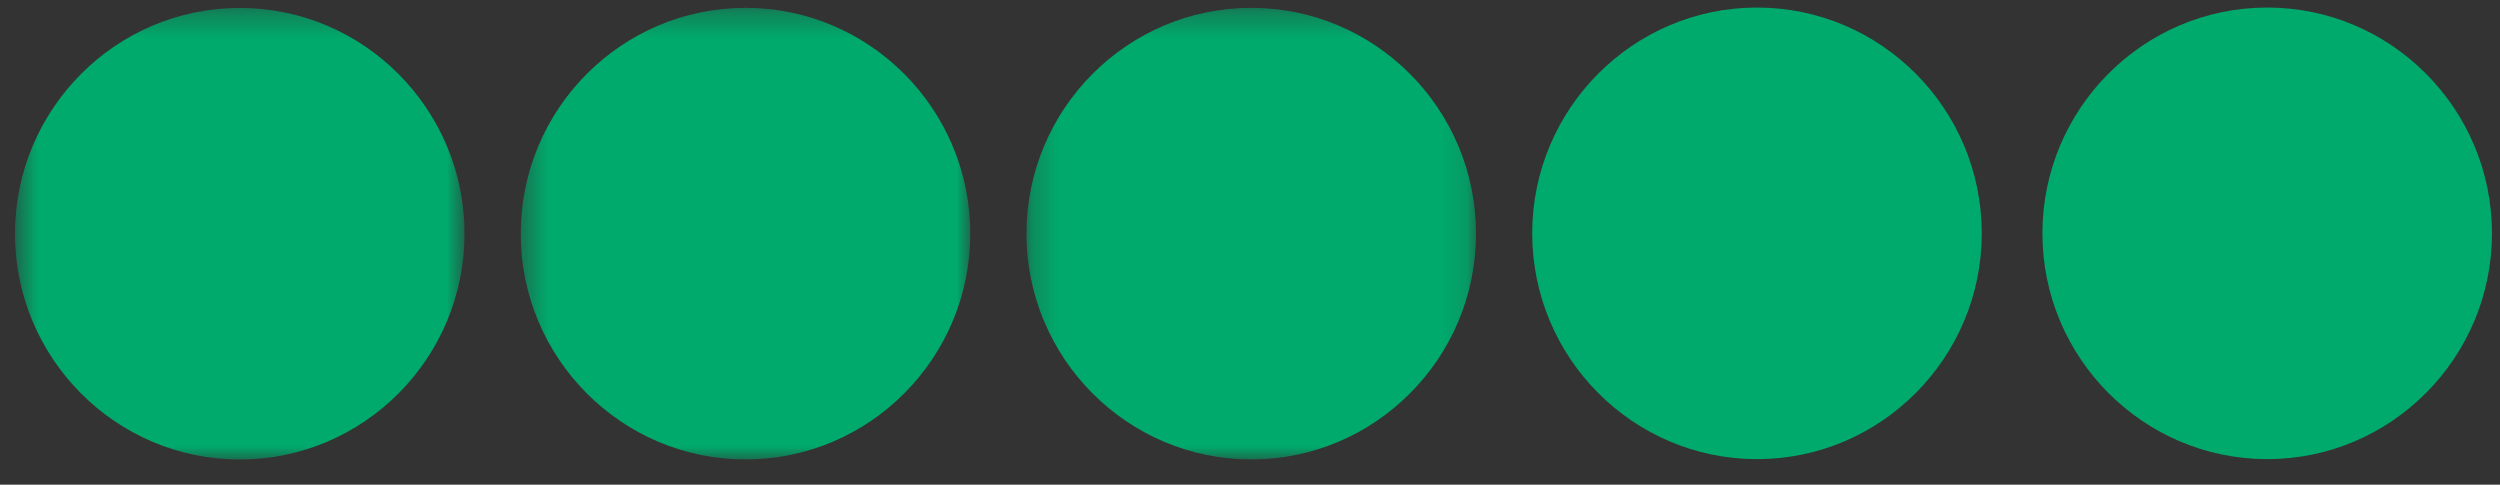
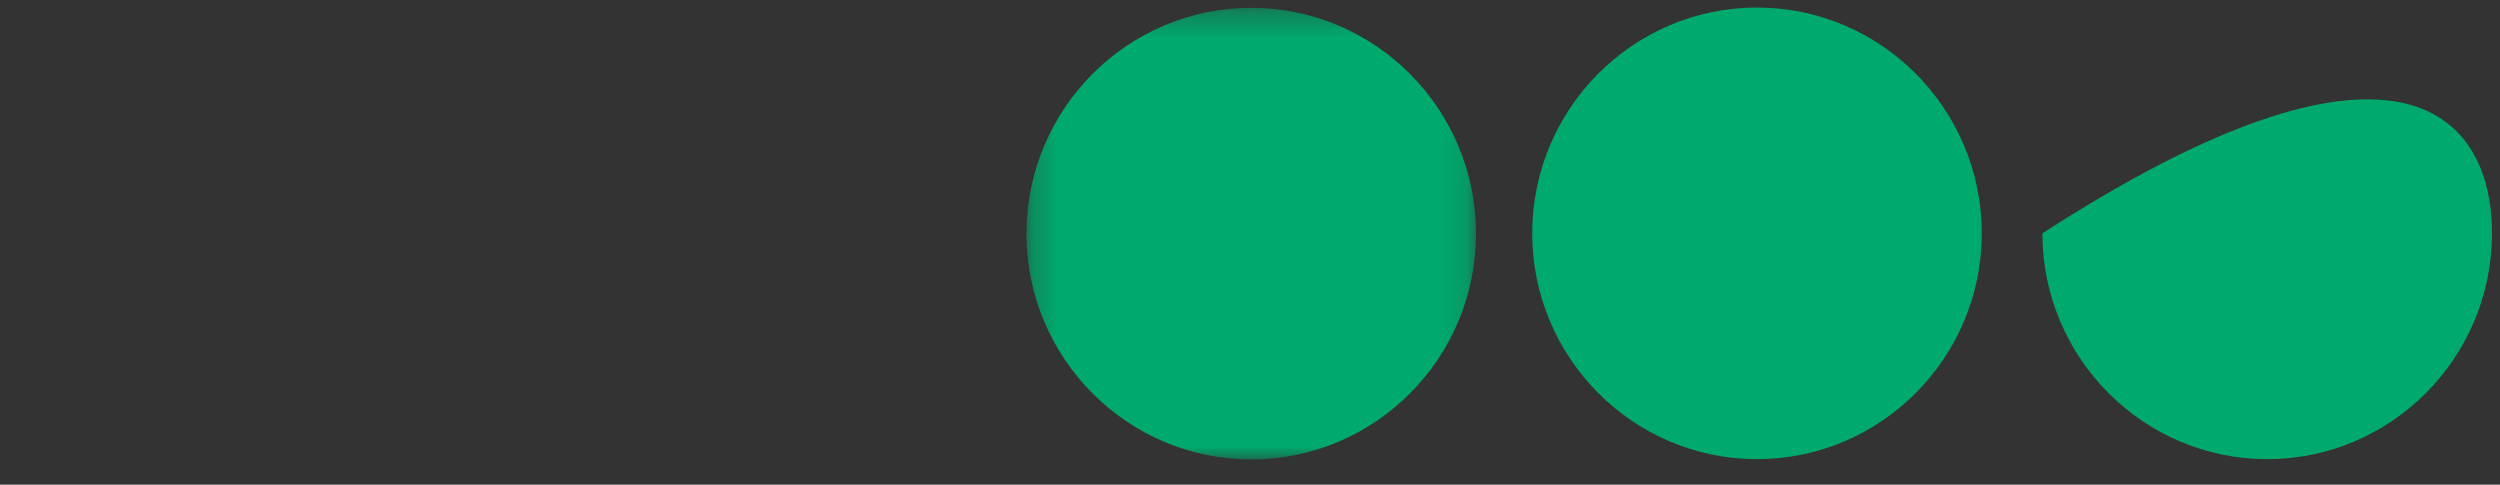
<svg xmlns="http://www.w3.org/2000/svg" width="98" height="19" viewBox="0 0 98 19" fill="none">
  <rect x="0" y="0" width="98" height="19" fill="#333333" stroke="none" />
  <g clip-path="url(#clip0_1_267)">
-     <path fill-rule="evenodd" clip-rule="evenodd" d="M80.707 9.159C80.707 4.732 84.292 1.131 88.699 1.131C93.106 1.131 96.692 4.732 96.692 9.159C96.692 13.587 93.106 17.188 88.699 17.188C84.292 17.188 80.707 13.587 80.707 9.159Z" fill="white" />
    <mask id="mask0_1_267" style="mask-type:alpha" maskUnits="userSpaceOnUse" x="40" y="0" width="18" height="19">
      <path d="M40.238 0.308H57.86V18.01H40.238V0.308Z" fill="white" />
    </mask>
    <g mask="url(#mask0_1_267)">
      <path fill-rule="evenodd" clip-rule="evenodd" d="M40.238 9.159C40.238 4.278 44.191 0.308 49.049 0.308C53.908 0.308 57.86 4.278 57.86 9.159C57.86 14.04 53.908 18.01 49.049 18.01C44.191 18.01 40.238 14.04 40.238 9.159Z" fill="#00AA6C" />
    </g>
    <mask id="mask1_1_267" style="mask-type:alpha" maskUnits="userSpaceOnUse" x="20" y="0" width="19" height="19">
-       <path d="M20.413 0.308H38.035V18.01H20.413V0.308Z" fill="white" />
-     </mask>
+       </mask>
    <g mask="url(#mask1_1_267)">
-       <path fill-rule="evenodd" clip-rule="evenodd" d="M20.413 9.159C20.413 4.278 24.366 0.308 29.224 0.308C34.083 0.308 38.035 4.278 38.035 9.159C38.035 14.04 34.083 18.01 29.224 18.01C24.366 18.01 20.413 14.04 20.413 9.159Z" fill="#00AA6C" />
-     </g>
+       </g>
    <mask id="mask2_1_267" style="mask-type:alpha" maskUnits="userSpaceOnUse" x="0" y="0" width="19" height="19">
      <path d="M0.588 0.311H18.21V18.013H0.588V0.311Z" fill="white" />
    </mask>
    <g mask="url(#mask2_1_267)">
-       <path fill-rule="evenodd" clip-rule="evenodd" d="M0.588 9.162C0.588 4.281 4.541 0.311 9.399 0.311C14.258 0.311 18.21 4.281 18.21 9.162C18.21 14.042 14.258 18.013 9.399 18.013C4.541 18.013 0.588 14.042 0.588 9.162Z" fill="#00AA6C" />
-     </g>
-     <path fill-rule="evenodd" clip-rule="evenodd" d="M80.063 9.147C80.063 4.266 84.016 0.296 88.874 0.296C93.733 0.296 97.685 4.266 97.685 9.147C97.685 14.027 93.733 17.998 88.874 17.998C84.016 17.998 80.063 14.027 80.063 9.147Z" fill="#00AA6C" />
+       </g>
+     <path fill-rule="evenodd" clip-rule="evenodd" d="M80.063 9.147C93.733 0.296 97.685 4.266 97.685 9.147C97.685 14.027 93.733 17.998 88.874 17.998C84.016 17.998 80.063 14.027 80.063 9.147Z" fill="#00AA6C" />
    <path fill-rule="evenodd" clip-rule="evenodd" d="M60.063 9.147C60.063 4.266 64.016 0.296 68.874 0.296C73.733 0.296 77.685 4.266 77.685 9.147C77.685 14.027 73.733 17.998 68.874 17.998C64.016 17.998 60.063 14.027 60.063 9.147Z" fill="#00AA6C" />
  </g>
  <defs>
    <clipPath id="clip0_1_267">
      <rect width="98" height="19" fill="white" />
    </clipPath>
  </defs>
</svg>